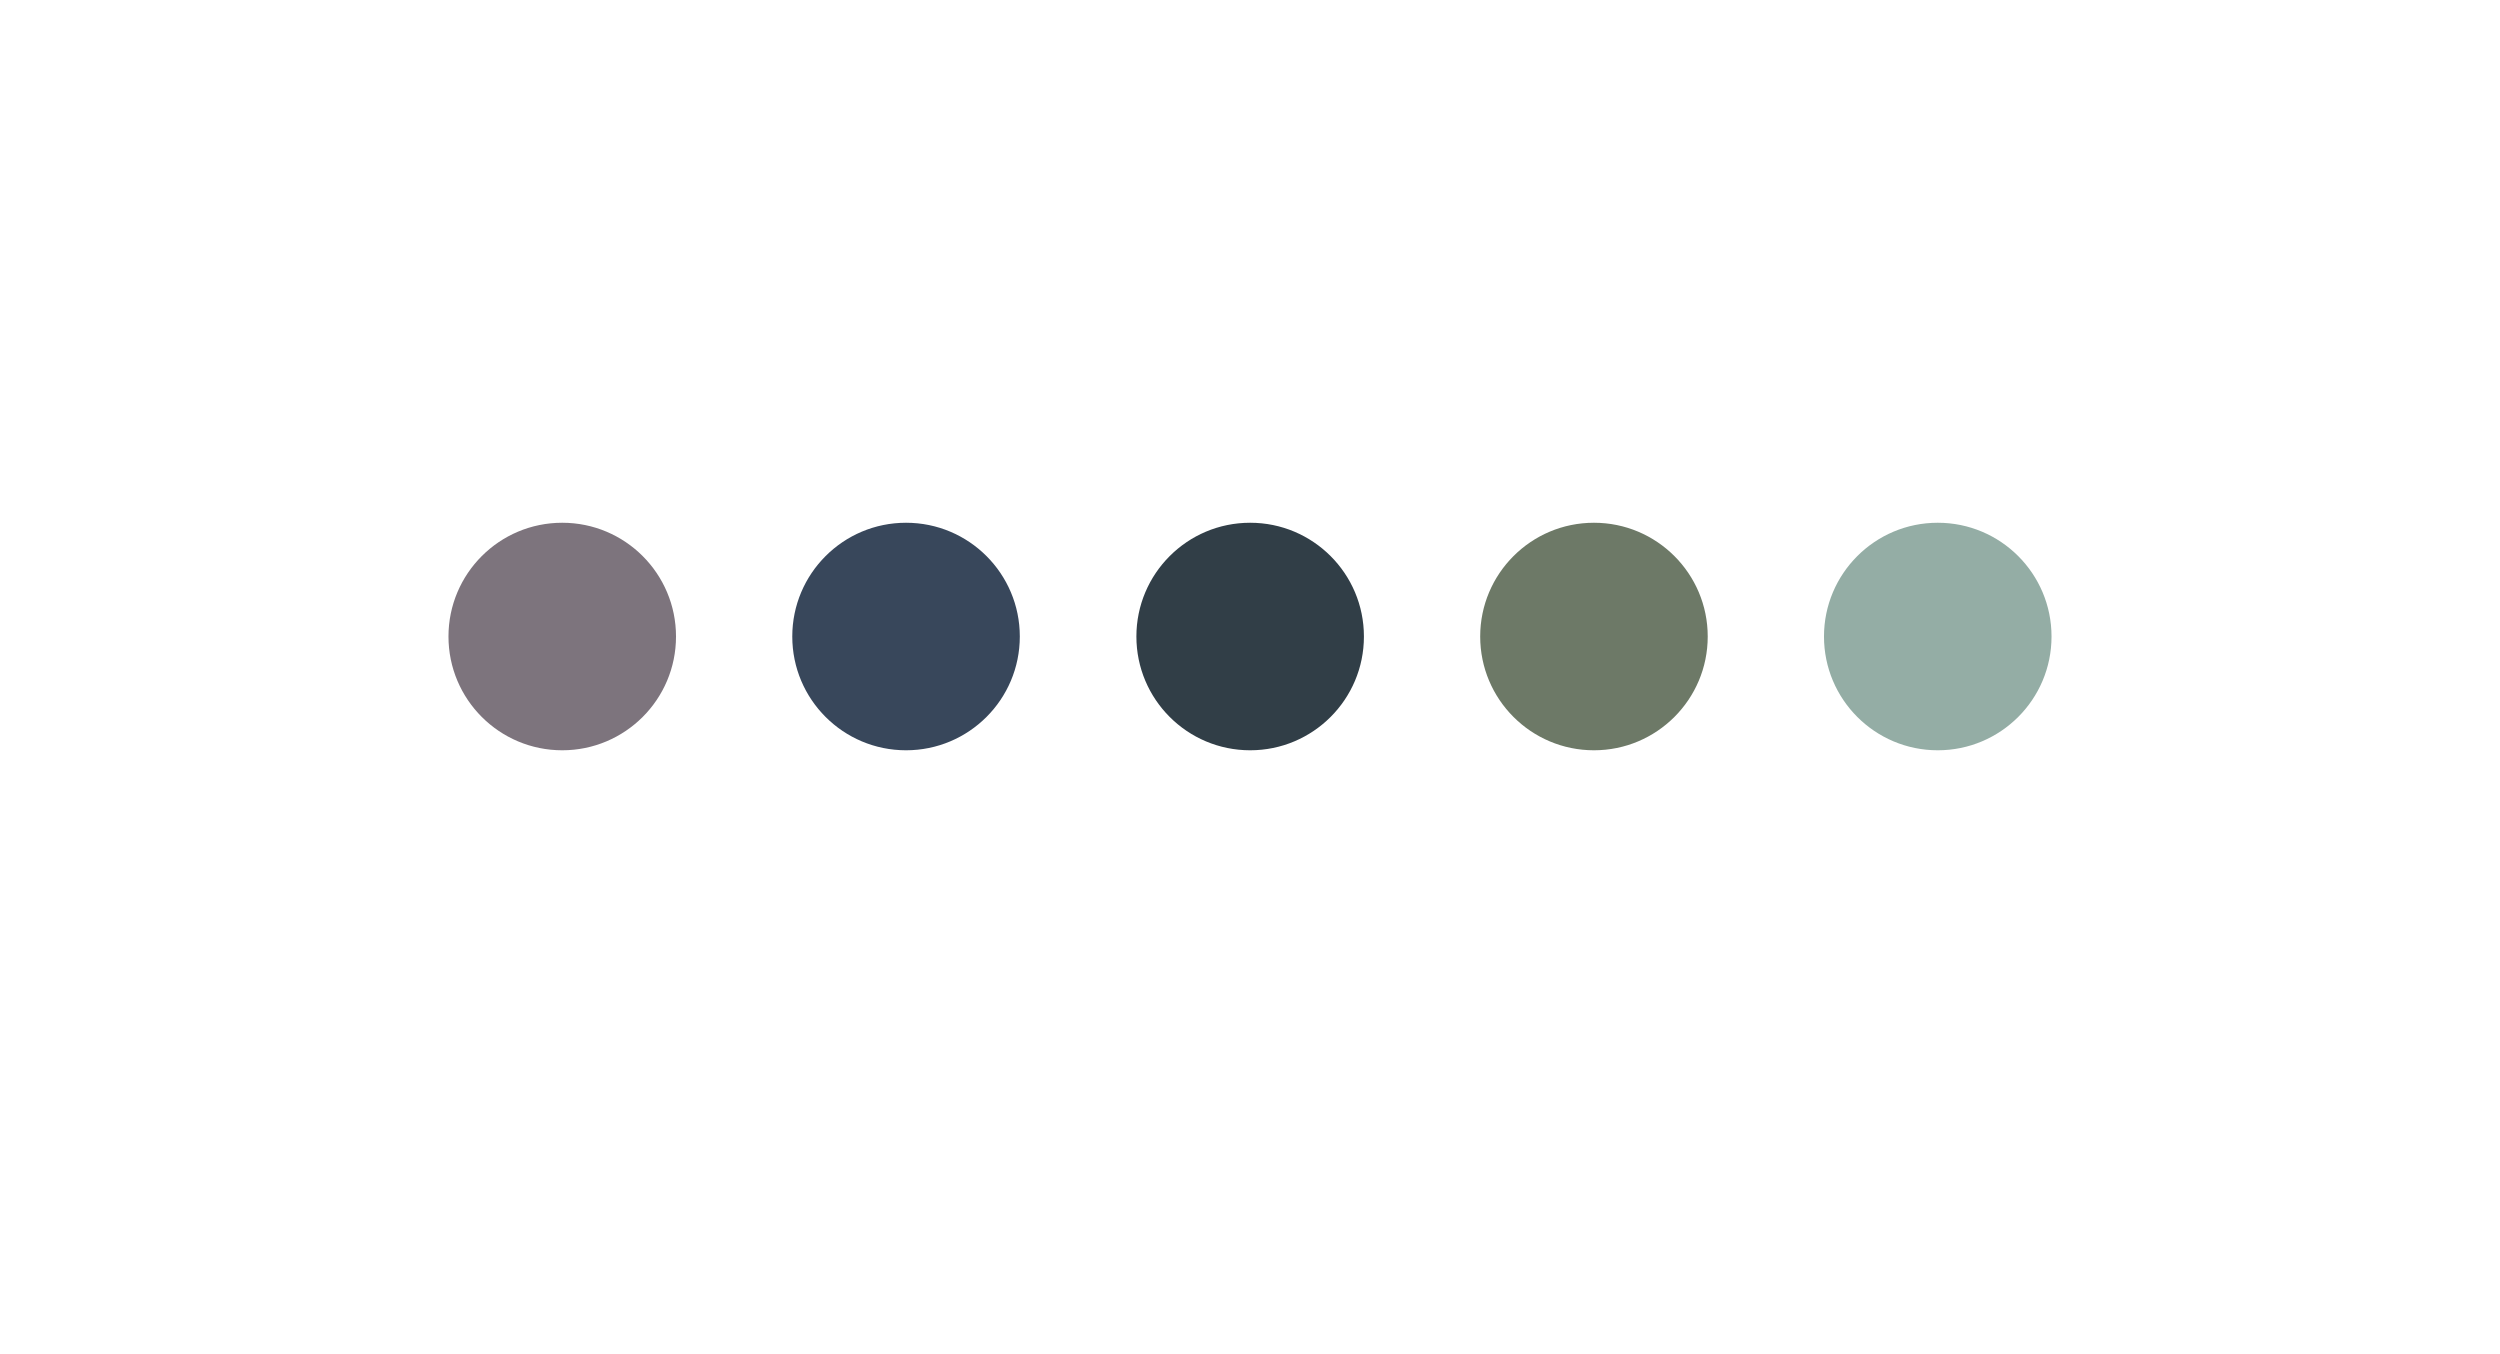
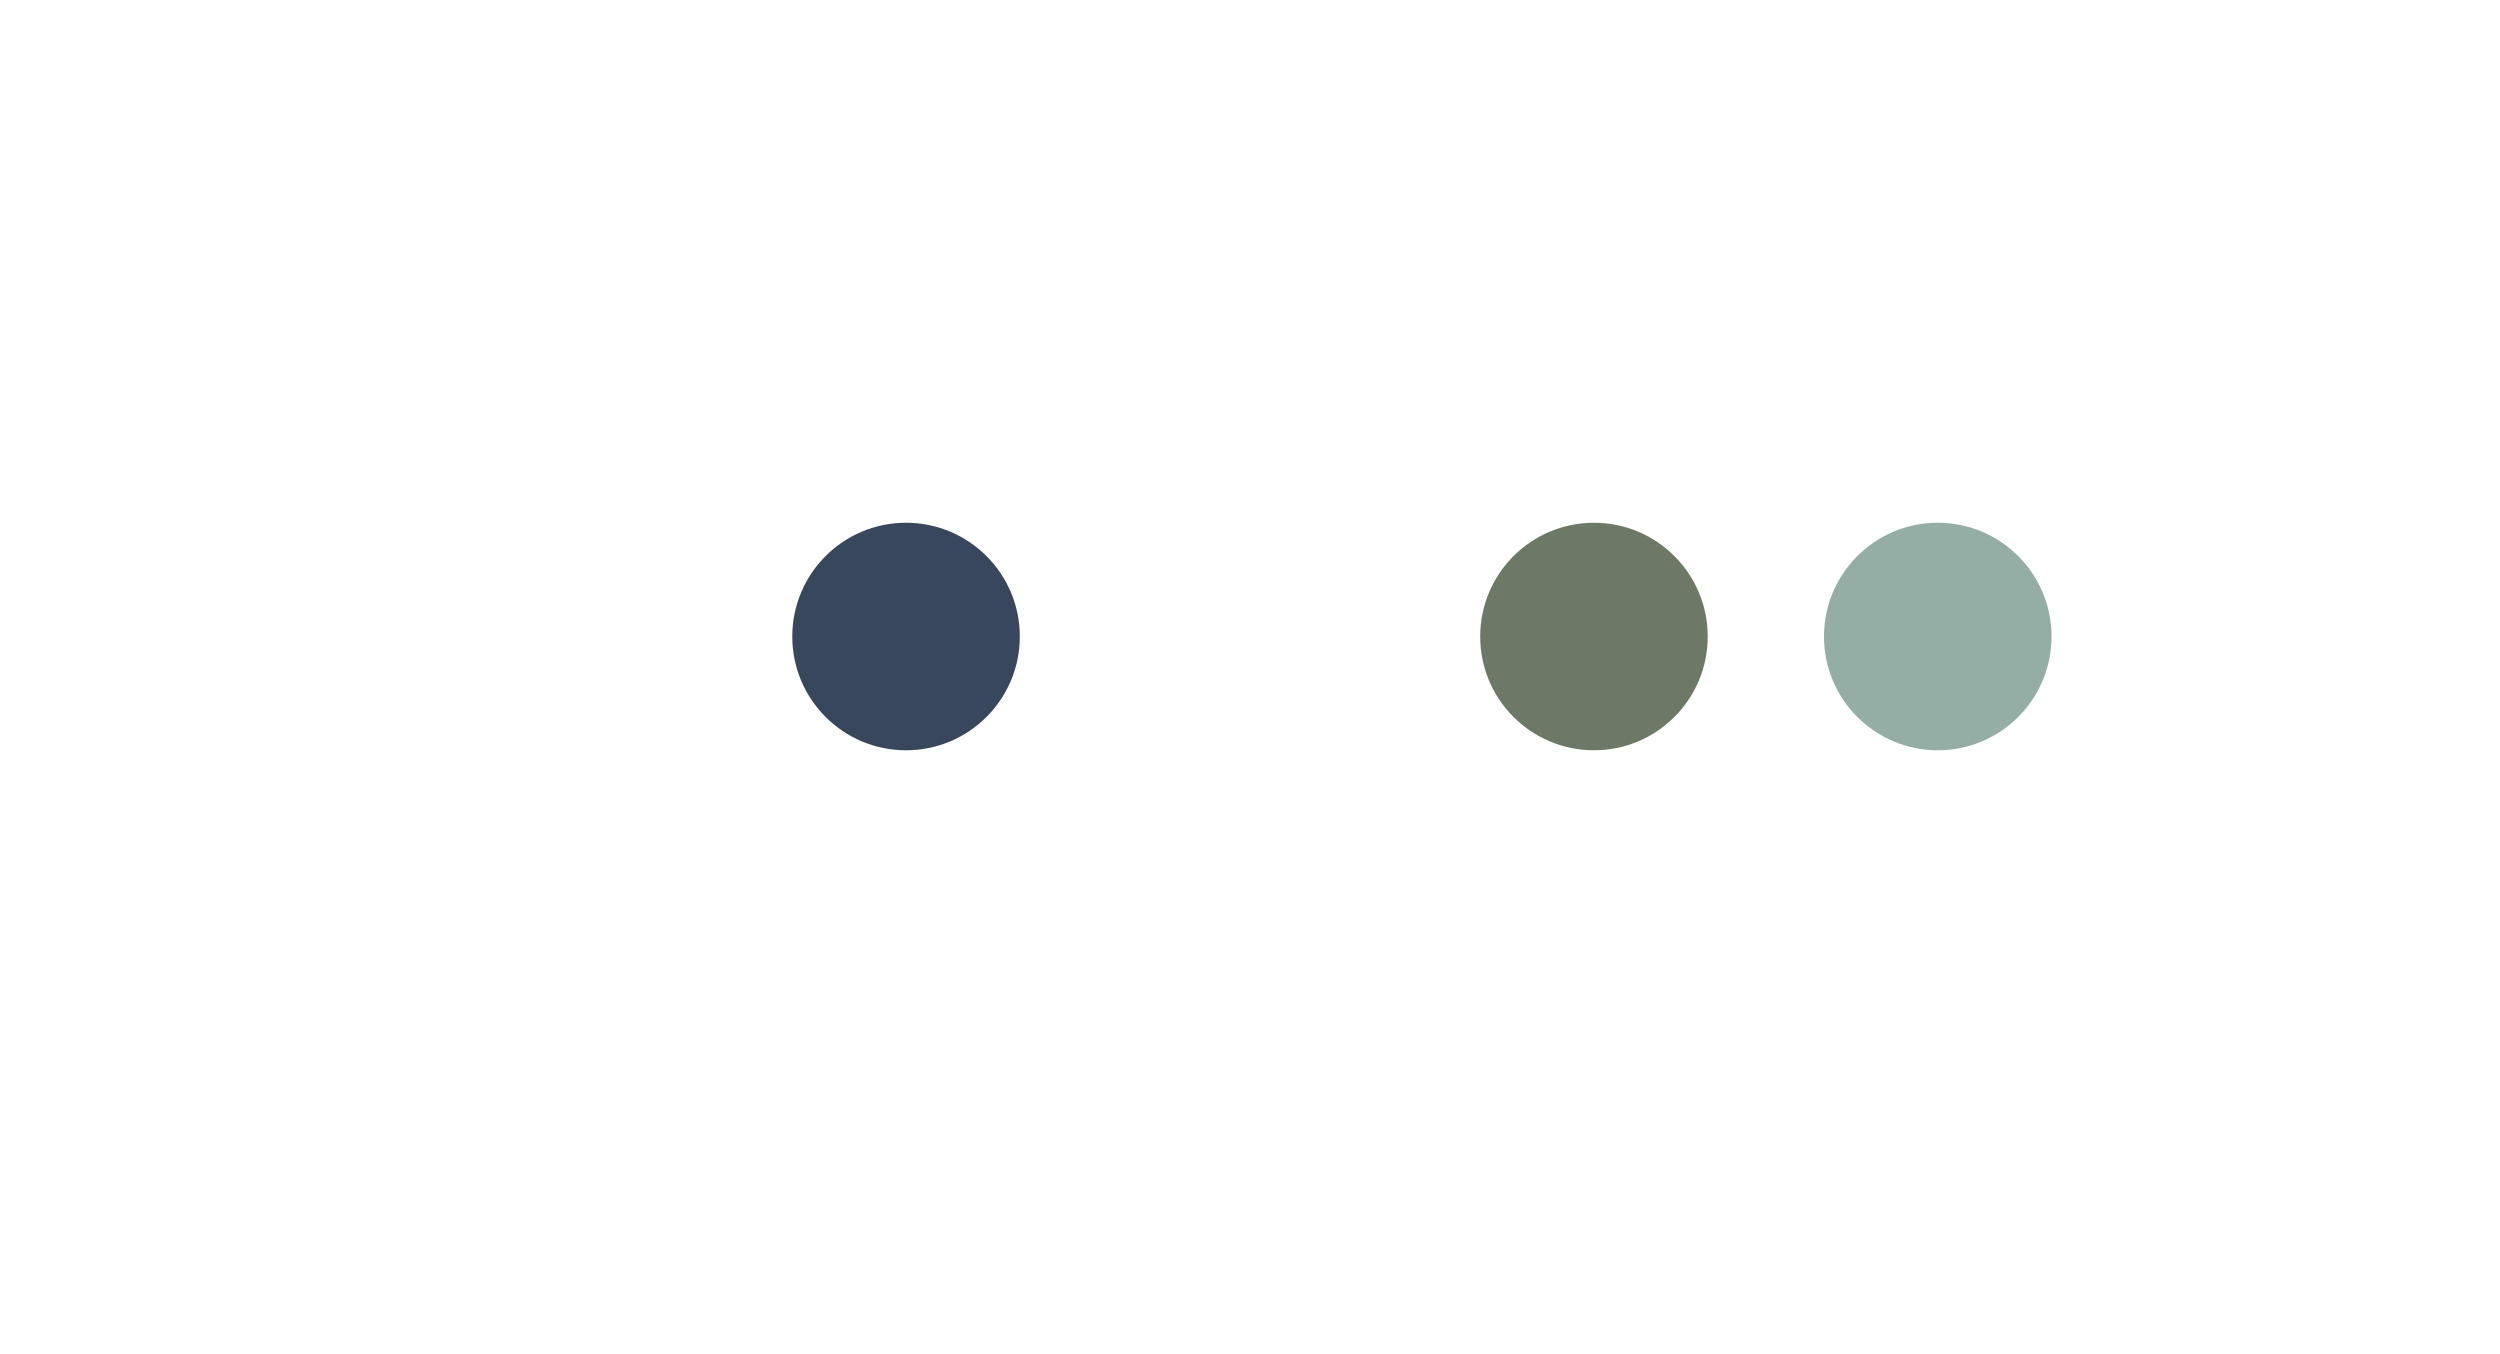
<svg xmlns="http://www.w3.org/2000/svg" x="0px" y="0px" viewBox="0 0 797.7 432.1" style="enable-background:new 0 0 797.7 432.1;" xml:space="preserve">
  <style type="text/css"> .st0{fill:#FFFFFF;} .st1{fill:#7D747D;} .st2{fill:#38475B;} .st3{fill:#313E47;} .st4{fill:#94ADA5;} .st5{fill:#6D7967;} </style>
  <g id="Layer_1"> </g>
  <g id="Work_Images">
    <g>
      <rect class="st0" width="797.7" height="432.1" />
      <g>
-         <circle class="st1" cx="179.4" cy="203.1" r="36.3" />
        <circle class="st2" cx="289.1" cy="203.1" r="36.3" />
-         <circle class="st3" cx="398.9" cy="203.1" r="36.3" />
        <circle class="st4" cx="618.3" cy="203.1" r="36.3" />
        <circle class="st5" cx="508.6" cy="203.1" r="36.3" />
      </g>
    </g>
  </g>
</svg>